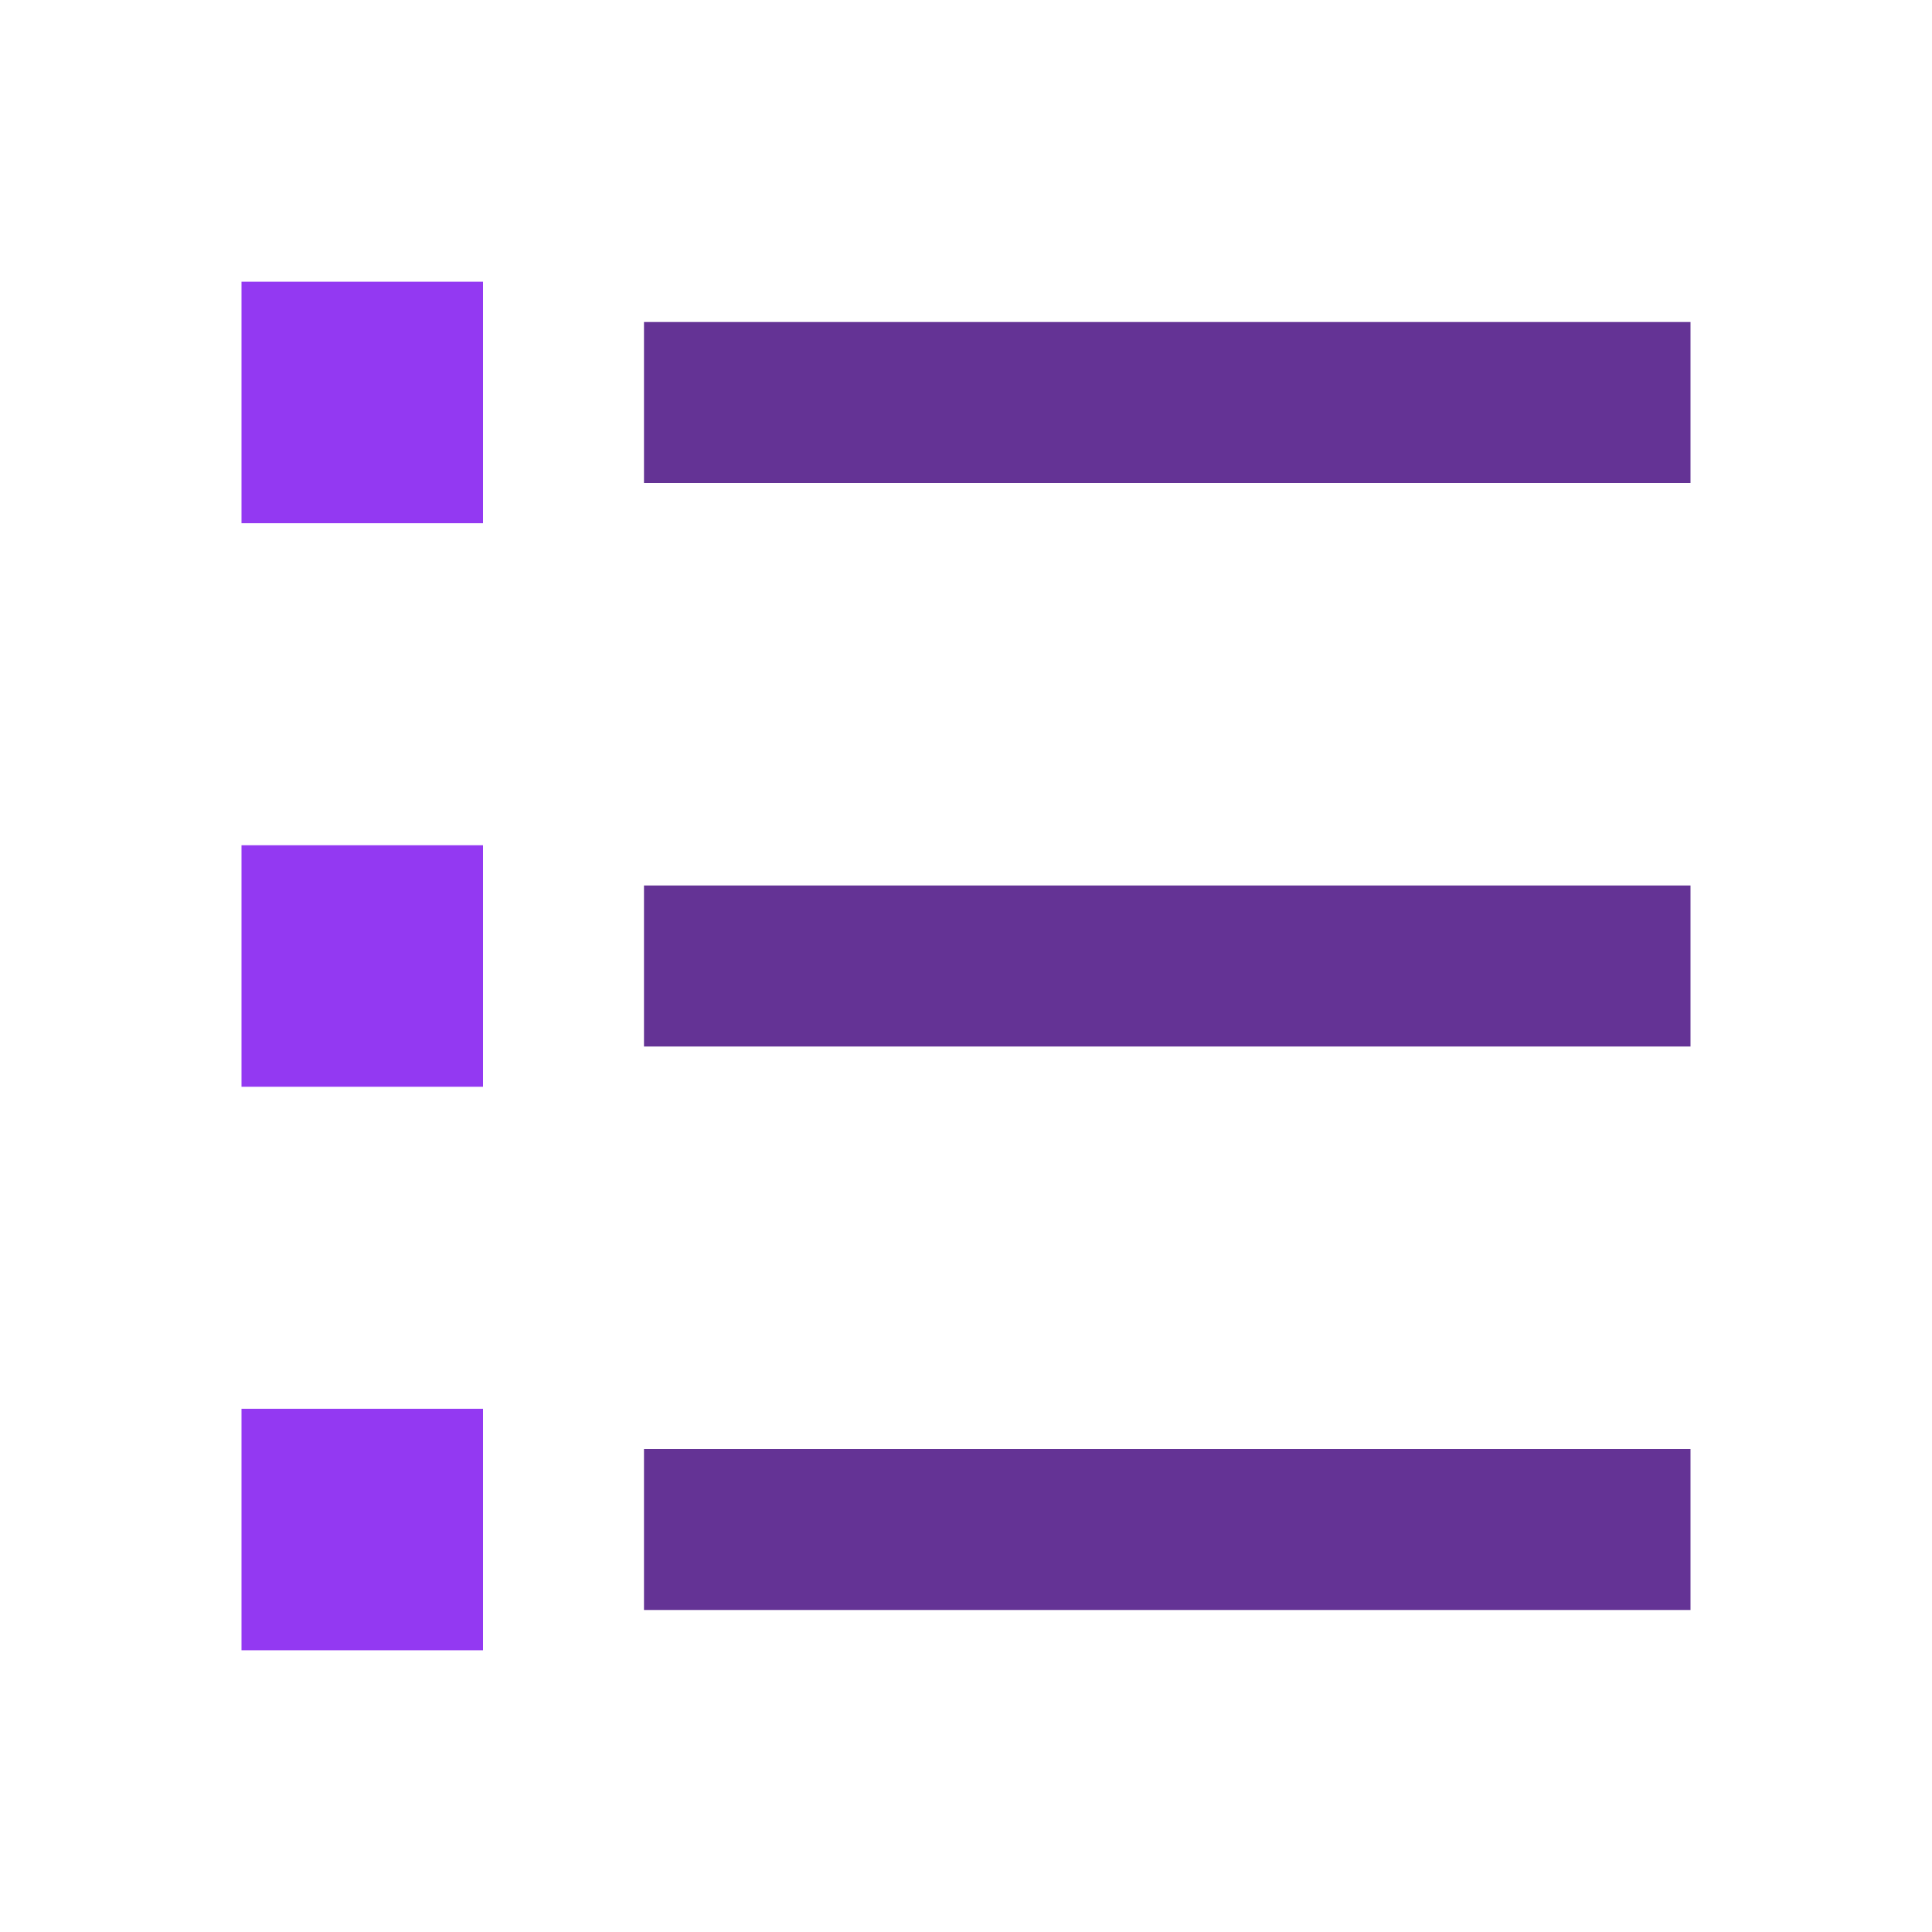
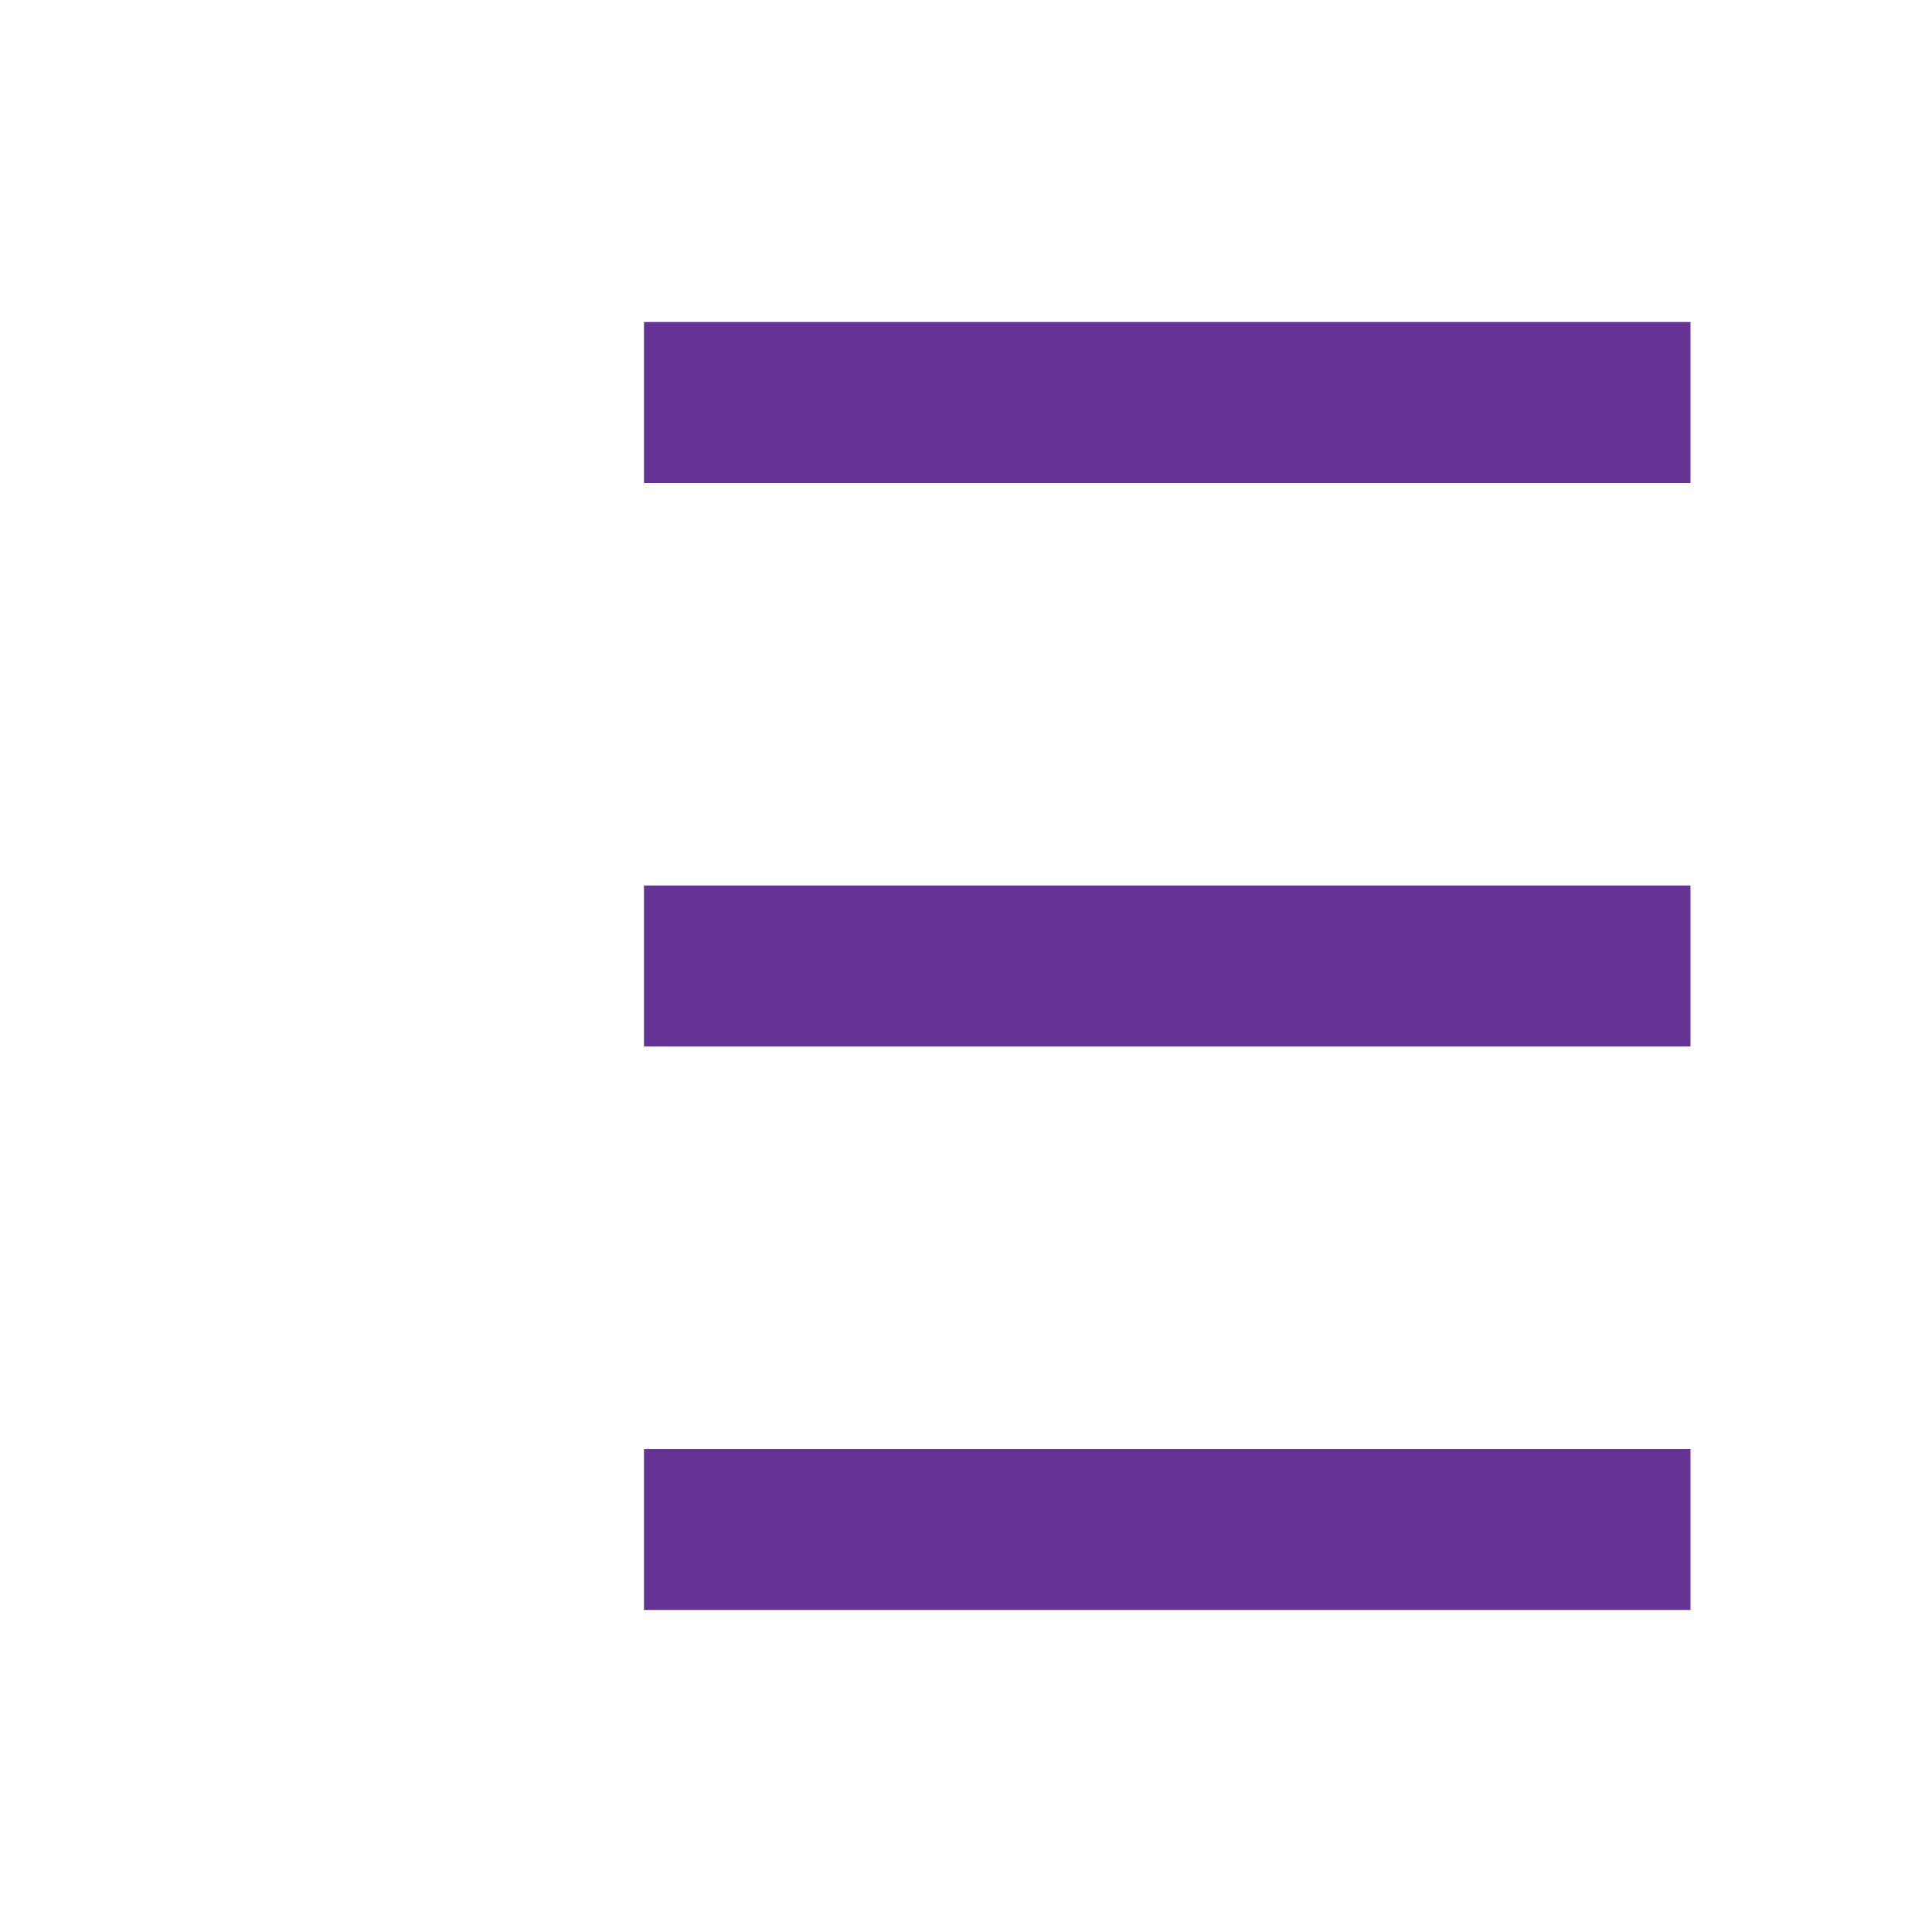
<svg xmlns="http://www.w3.org/2000/svg" width="40" height="40" viewBox="0 0 40 40" fill="none">
-   <path d="M5 5.833H10V10.833H5V5.833ZM5 17.5H10V22.5H5V17.5ZM5 29.167H10V34.167H5V29.167Z" fill="#9339F2" />
  <path d="M13.333 6.667H35V10H13.333V6.667ZM13.333 18.333H35V21.667H13.333V18.333ZM13.333 30H35V33.333H13.333V30Z" fill="#643395" />
</svg>